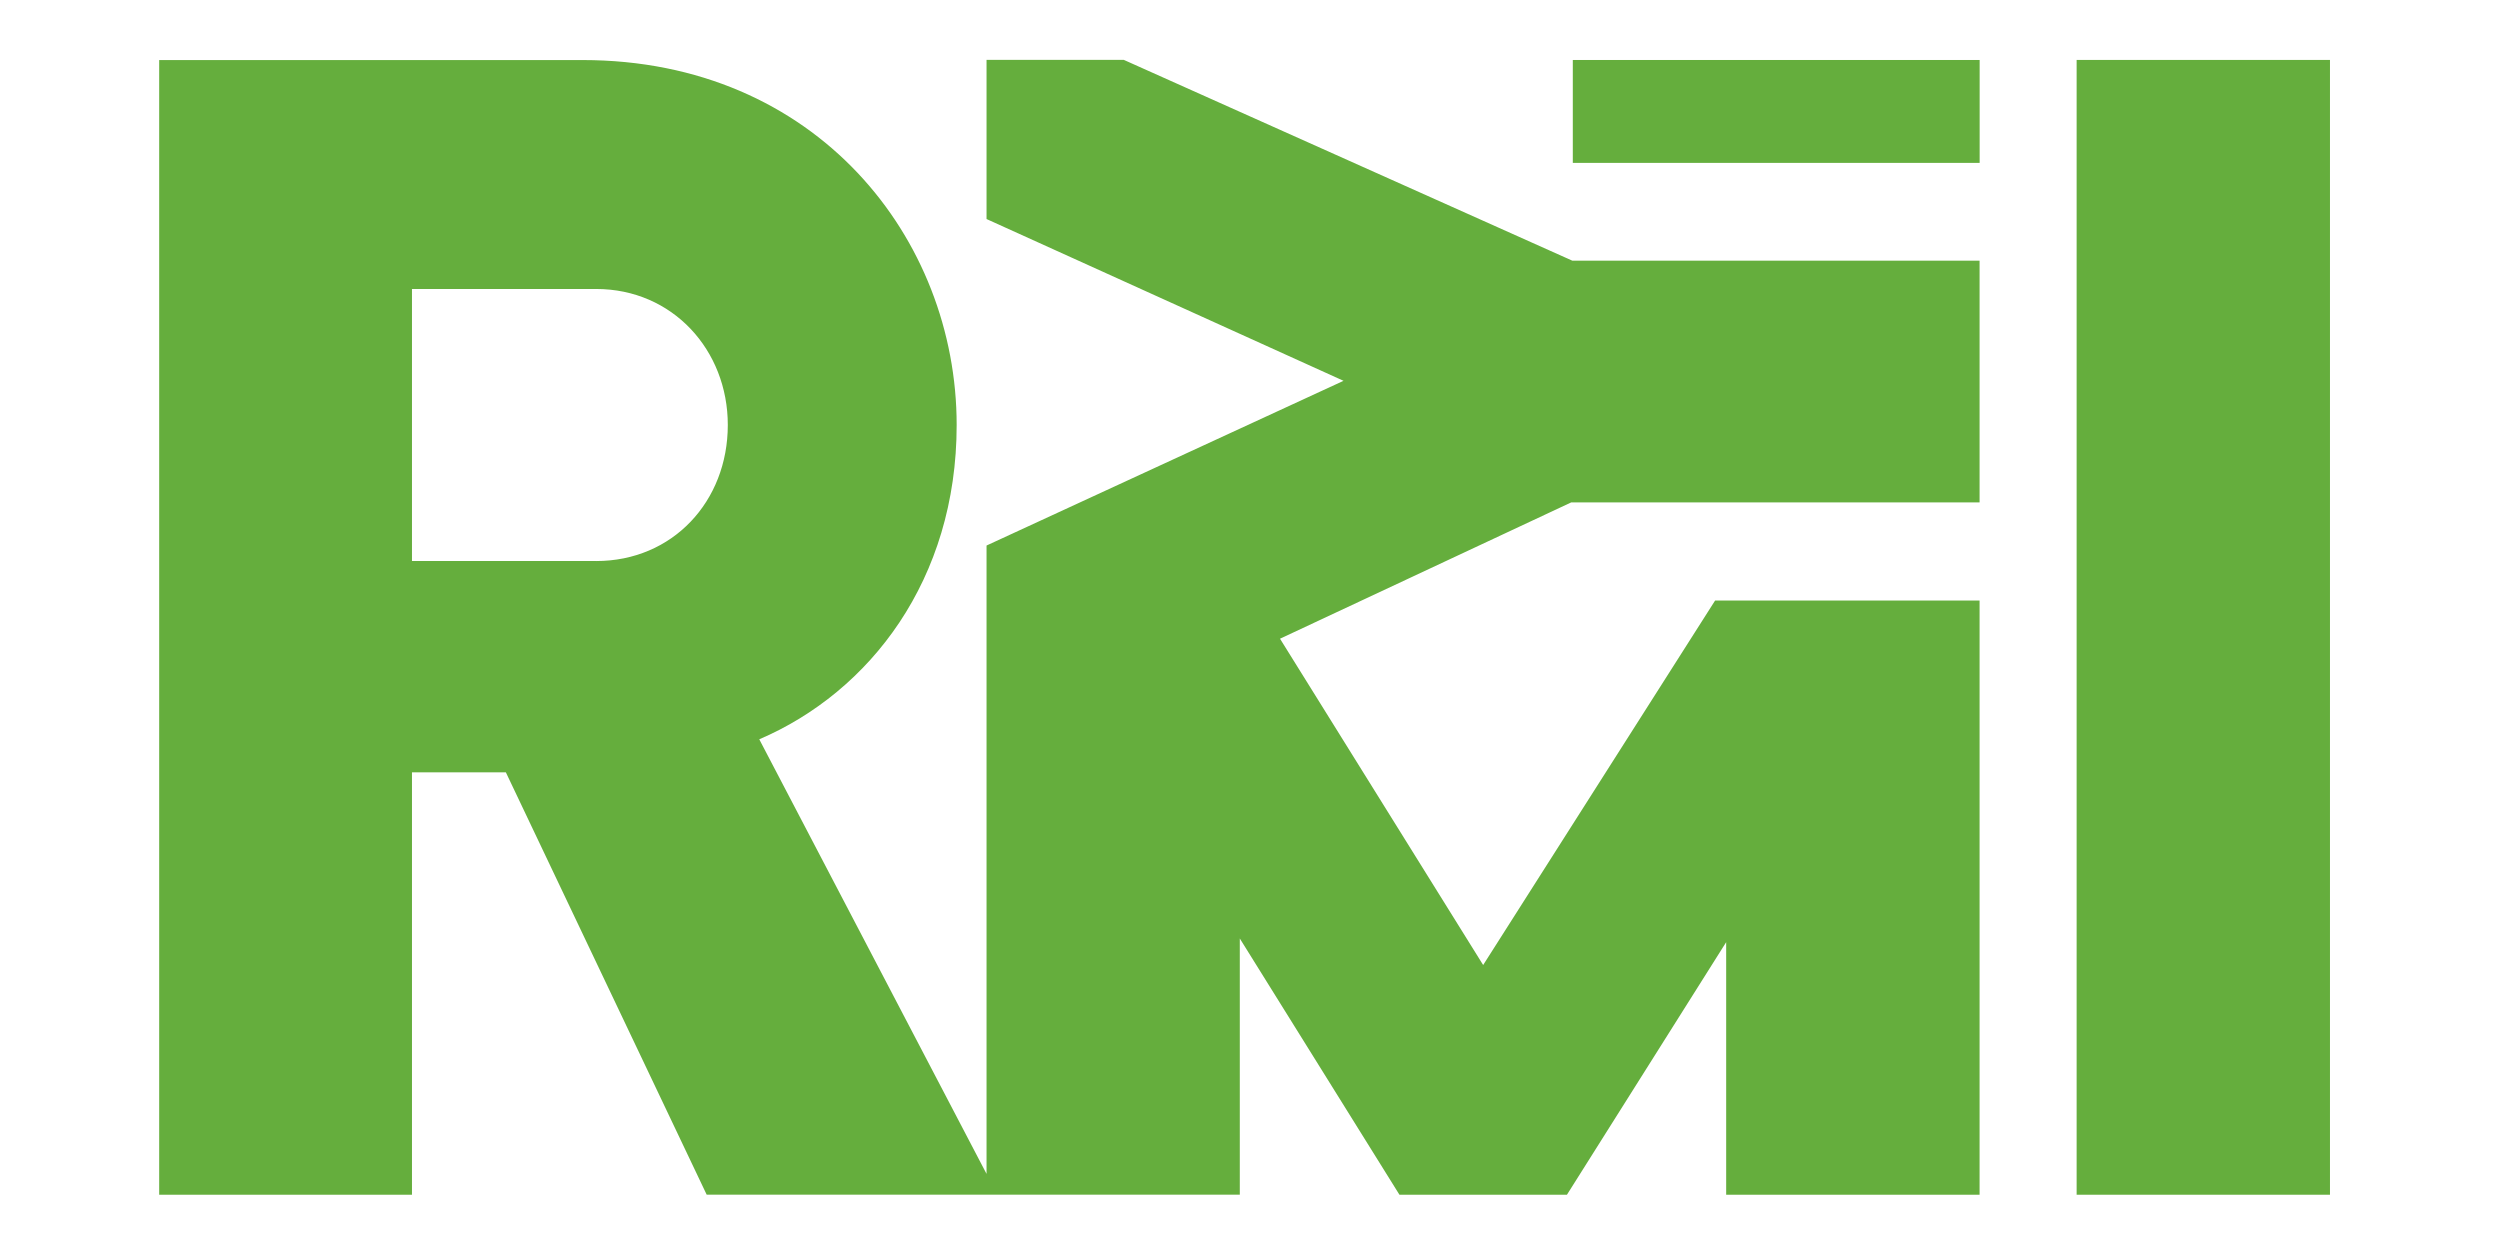
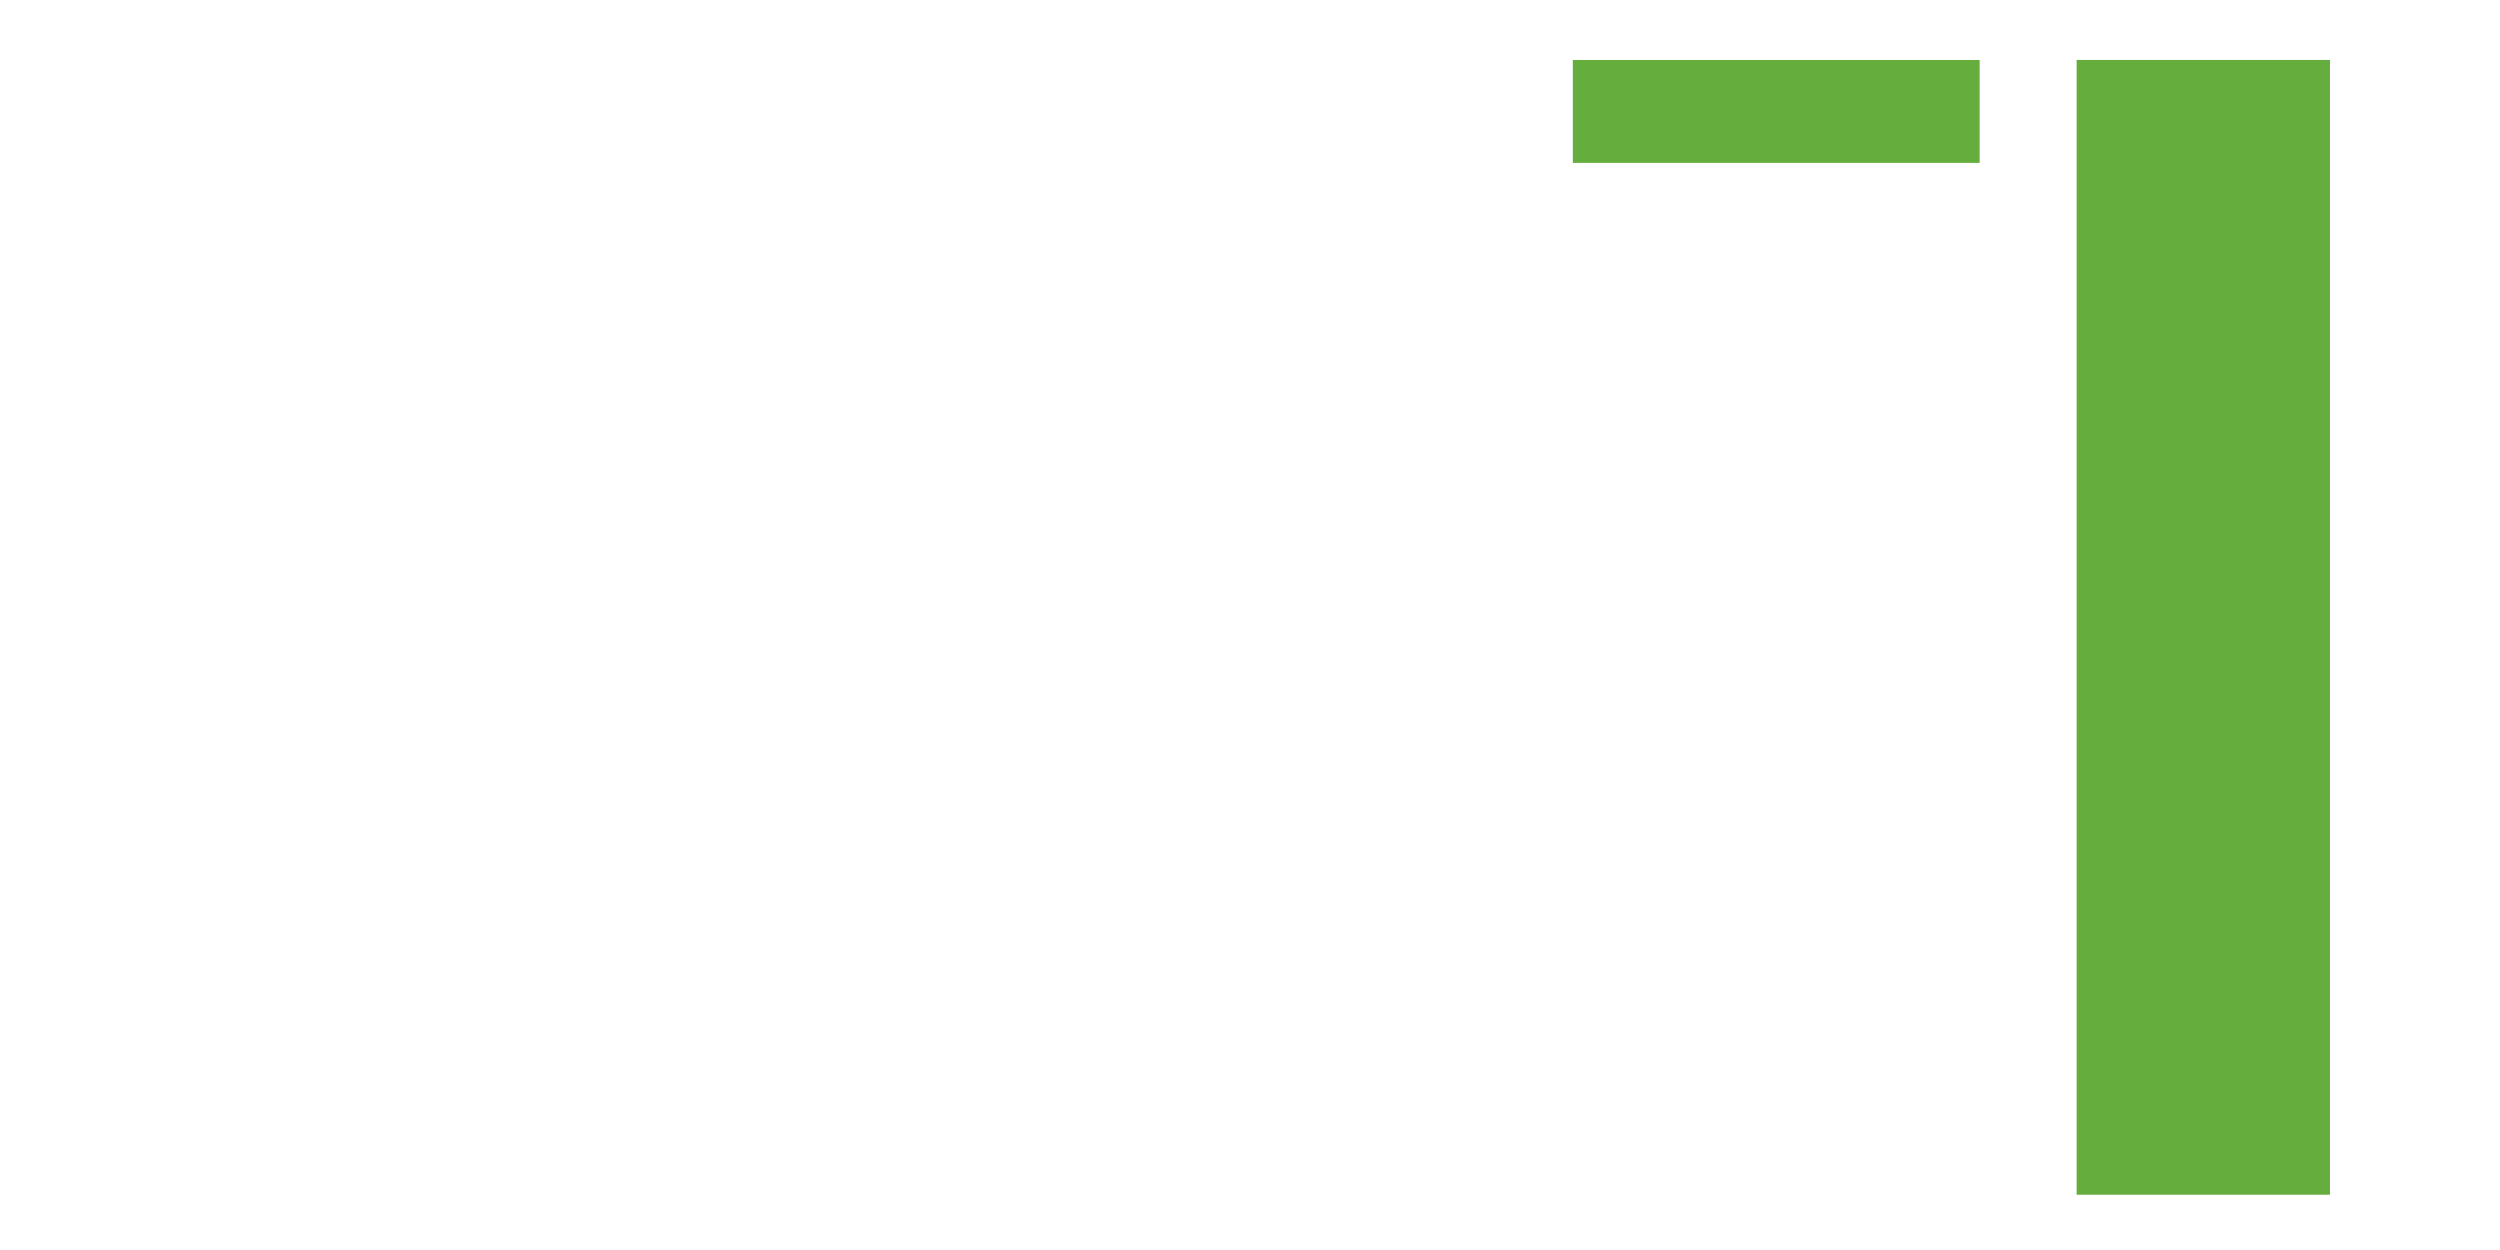
<svg xmlns="http://www.w3.org/2000/svg" width="600" zoomAndPan="magnify" viewBox="0 0 450 225" height="300" preserveAspectRatio="xMidYMid meet" version="1.0">
  <defs>
    <clipPath id="c0a3d965af">
      <path d="M 283.105 10.797 L 356.336 10.797 L 356.336 29.32 L 283.105 29.32 Z M 283.105 10.797 " clip-rule="nonzero" />
    </clipPath>
    <clipPath id="355d8a7d63">
      <path d="M 0.105 0.797 L 73.336 0.797 L 73.336 19.32 L 0.105 19.32 Z M 0.105 0.797 " clip-rule="nonzero" />
    </clipPath>
    <clipPath id="457e562f1a">
      <rect x="0" width="74" y="0" height="20" />
    </clipPath>
    <clipPath id="e6a614f820">
-       <path d="M 28.422 10.539 L 356.688 10.539 L 356.688 215.285 L 28.422 215.285 Z M 28.422 10.539 " clip-rule="nonzero" />
-     </clipPath>
+       </clipPath>
    <clipPath id="564f219606">
-       <path d="M 107.301 100.977 L 74.156 100.977 L 74.156 52.016 L 107.301 52.016 C 121.059 52.016 131.004 63.008 131.004 76.496 C 131.004 90.27 121.059 100.988 107.301 100.988 M 356.324 90.43 L 356.324 46.922 L 283.02 46.922 L 202.277 10.773 L 177.578 10.773 L 177.578 39.426 L 241.836 68.547 L 177.578 98.195 L 177.578 211.301 L 136.668 133.074 C 156.582 124.547 172.199 104.336 172.199 76.496 C 172.199 42.957 146.992 10.809 104.852 10.809 L 28.652 10.809 L 28.652 215.055 L 74.156 215.055 L 74.156 139.02 L 91.055 139.02 L 127.203 215.043 L 223.164 215.043 L 223.164 168.926 L 251.902 215.055 L 282.047 215.055 L 310.711 169.59 L 310.711 215.055 L 356.324 215.055 L 356.324 108.102 L 308.715 108.102 L 266.969 173.703 L 230.402 114.969 L 282.82 90.43 Z M 356.324 90.43 " clip-rule="nonzero" />
-     </clipPath>
+       </clipPath>
    <clipPath id="73cc10d8e7">
      <path d="M 0.559 0.559 L 328.398 0.559 L 328.398 205.281 L 0.559 205.281 Z M 0.559 0.559 " clip-rule="nonzero" />
    </clipPath>
    <clipPath id="b9205aeda8">
      <path d="M 79.301 90.977 L 46.156 90.977 L 46.156 42.016 L 79.301 42.016 C 93.059 42.016 103.004 53.008 103.004 66.496 C 103.004 80.27 93.059 90.988 79.301 90.988 M 328.324 80.43 L 328.324 36.922 L 255.02 36.922 L 174.277 0.773 L 149.578 0.773 L 149.578 29.426 L 213.836 58.547 L 149.578 88.195 L 149.578 201.301 L 108.668 123.074 C 128.582 114.547 144.199 94.336 144.199 66.496 C 144.199 32.957 118.992 0.809 76.852 0.809 L 0.652 0.809 L 0.652 205.055 L 46.156 205.055 L 46.156 129.02 L 63.055 129.02 L 99.203 205.043 L 195.164 205.043 L 195.164 158.926 L 223.902 205.055 L 254.047 205.055 L 282.711 159.59 L 282.711 205.055 L 328.324 205.055 L 328.324 98.102 L 280.715 98.102 L 238.969 163.703 L 202.402 104.969 L 254.82 80.43 Z M 328.324 80.43 " clip-rule="nonzero" />
    </clipPath>
    <clipPath id="121b20776d">
      <rect x="0" width="329" y="0" height="206" />
    </clipPath>
    <clipPath id="2a607acf69">
      <path d="M 373.793 10.789 L 419.395 10.789 L 419.395 215.047 L 373.793 215.047 Z M 373.793 10.789 " clip-rule="nonzero" />
    </clipPath>
    <clipPath id="10a2176003">
      <path d="M 0.793 0.789 L 46.395 0.789 L 46.395 205.047 L 0.793 205.047 Z M 0.793 0.789 " clip-rule="nonzero" />
    </clipPath>
    <clipPath id="16c8a5e2ff">
      <rect x="0" width="47" y="0" height="206" />
    </clipPath>
  </defs>
  <g clip-path="url(#c0a3d965af)">
    <g transform="matrix(1, 0, 0, 1, 283, 10)">
      <g clip-path="url(#457e562f1a)">
        <g clip-path="url(#355d8a7d63)">
          <rect x="-382" width="648" fill="#65ae3d" height="324" y="-59.5" fill-opacity="1" />
        </g>
      </g>
    </g>
  </g>
  <g clip-path="url(#e6a614f820)">
    <g clip-path="url(#564f219606)">
      <g transform="matrix(1, 0, 0, 1, 28, 10)">
        <g clip-path="url(#121b20776d)">
          <g clip-path="url(#73cc10d8e7)">
            <g clip-path="url(#b9205aeda8)">
              <rect x="-127" width="648" fill="#65ae3d" height="324" y="-59.5" fill-opacity="1" />
            </g>
          </g>
        </g>
      </g>
    </g>
  </g>
  <g clip-path="url(#2a607acf69)">
    <g transform="matrix(1, 0, 0, 1, 373, 10)">
      <g clip-path="url(#16c8a5e2ff)">
        <g clip-path="url(#10a2176003)">
          <path fill="#65ae3d" d="M 0.793 0.789 L 46.398 0.789 L 46.398 205.121 L 0.793 205.121 Z M 0.793 0.789 " fill-opacity="1" fill-rule="nonzero" />
        </g>
      </g>
    </g>
  </g>
</svg>